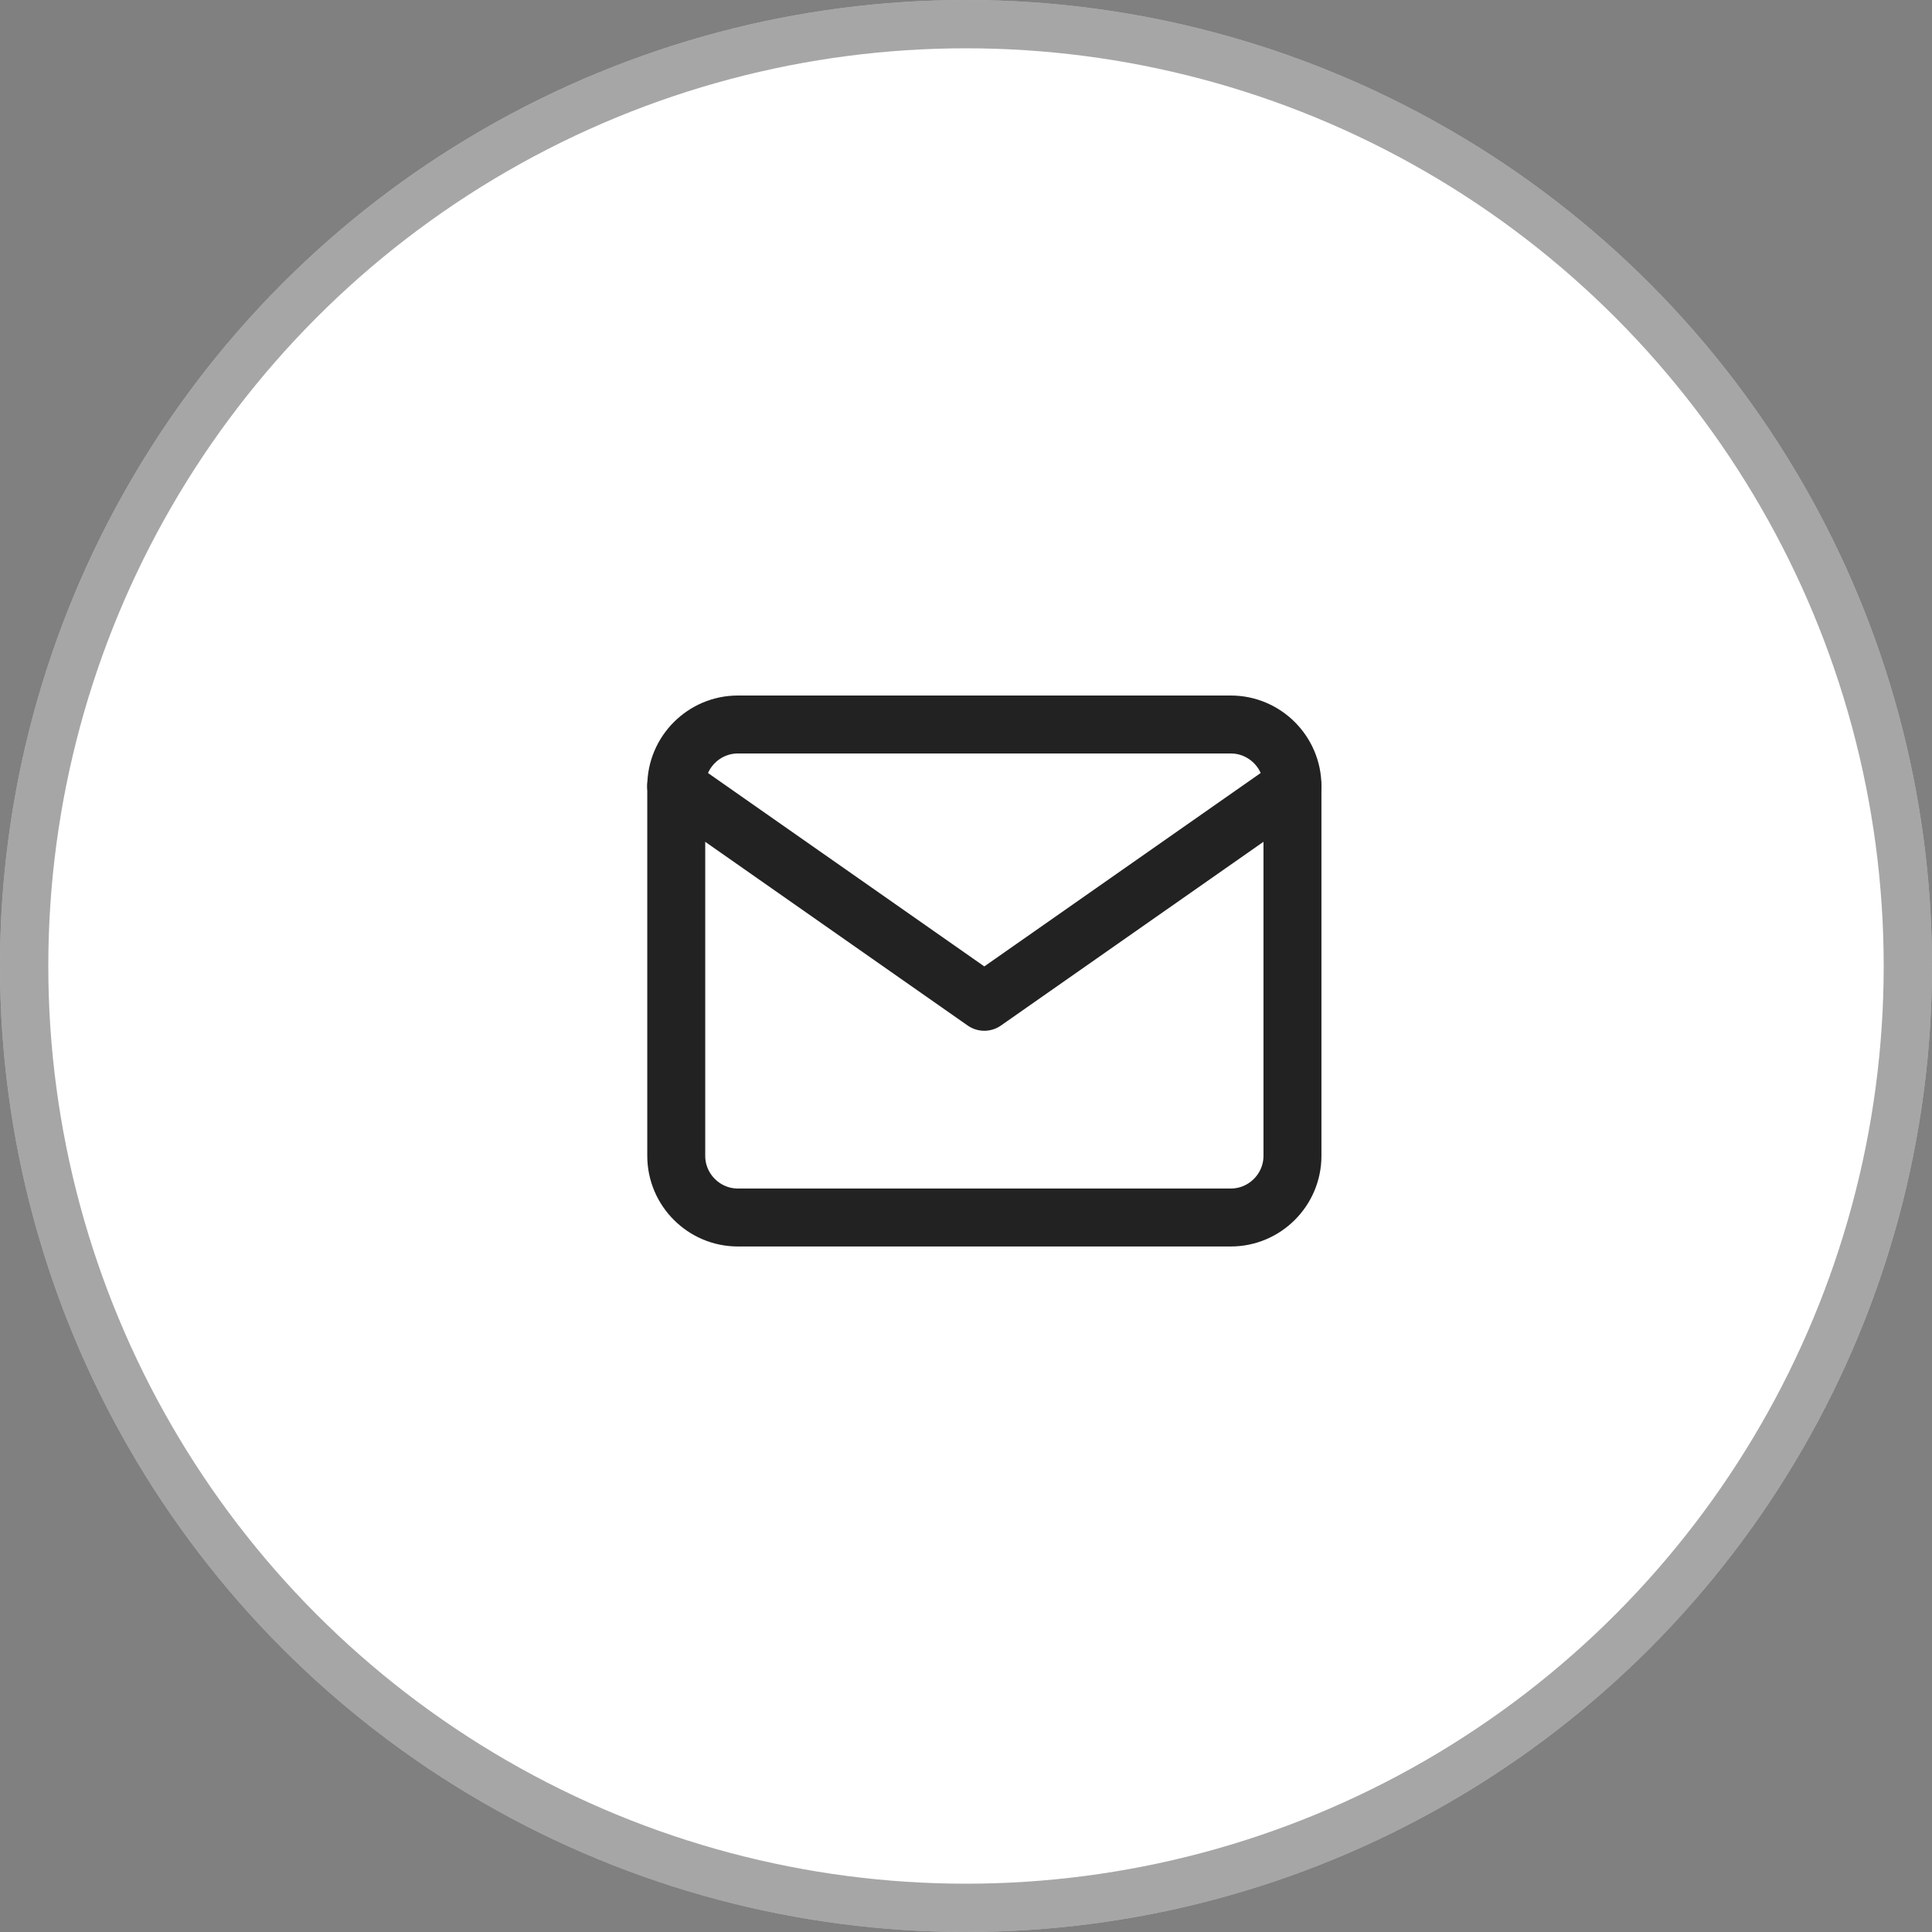
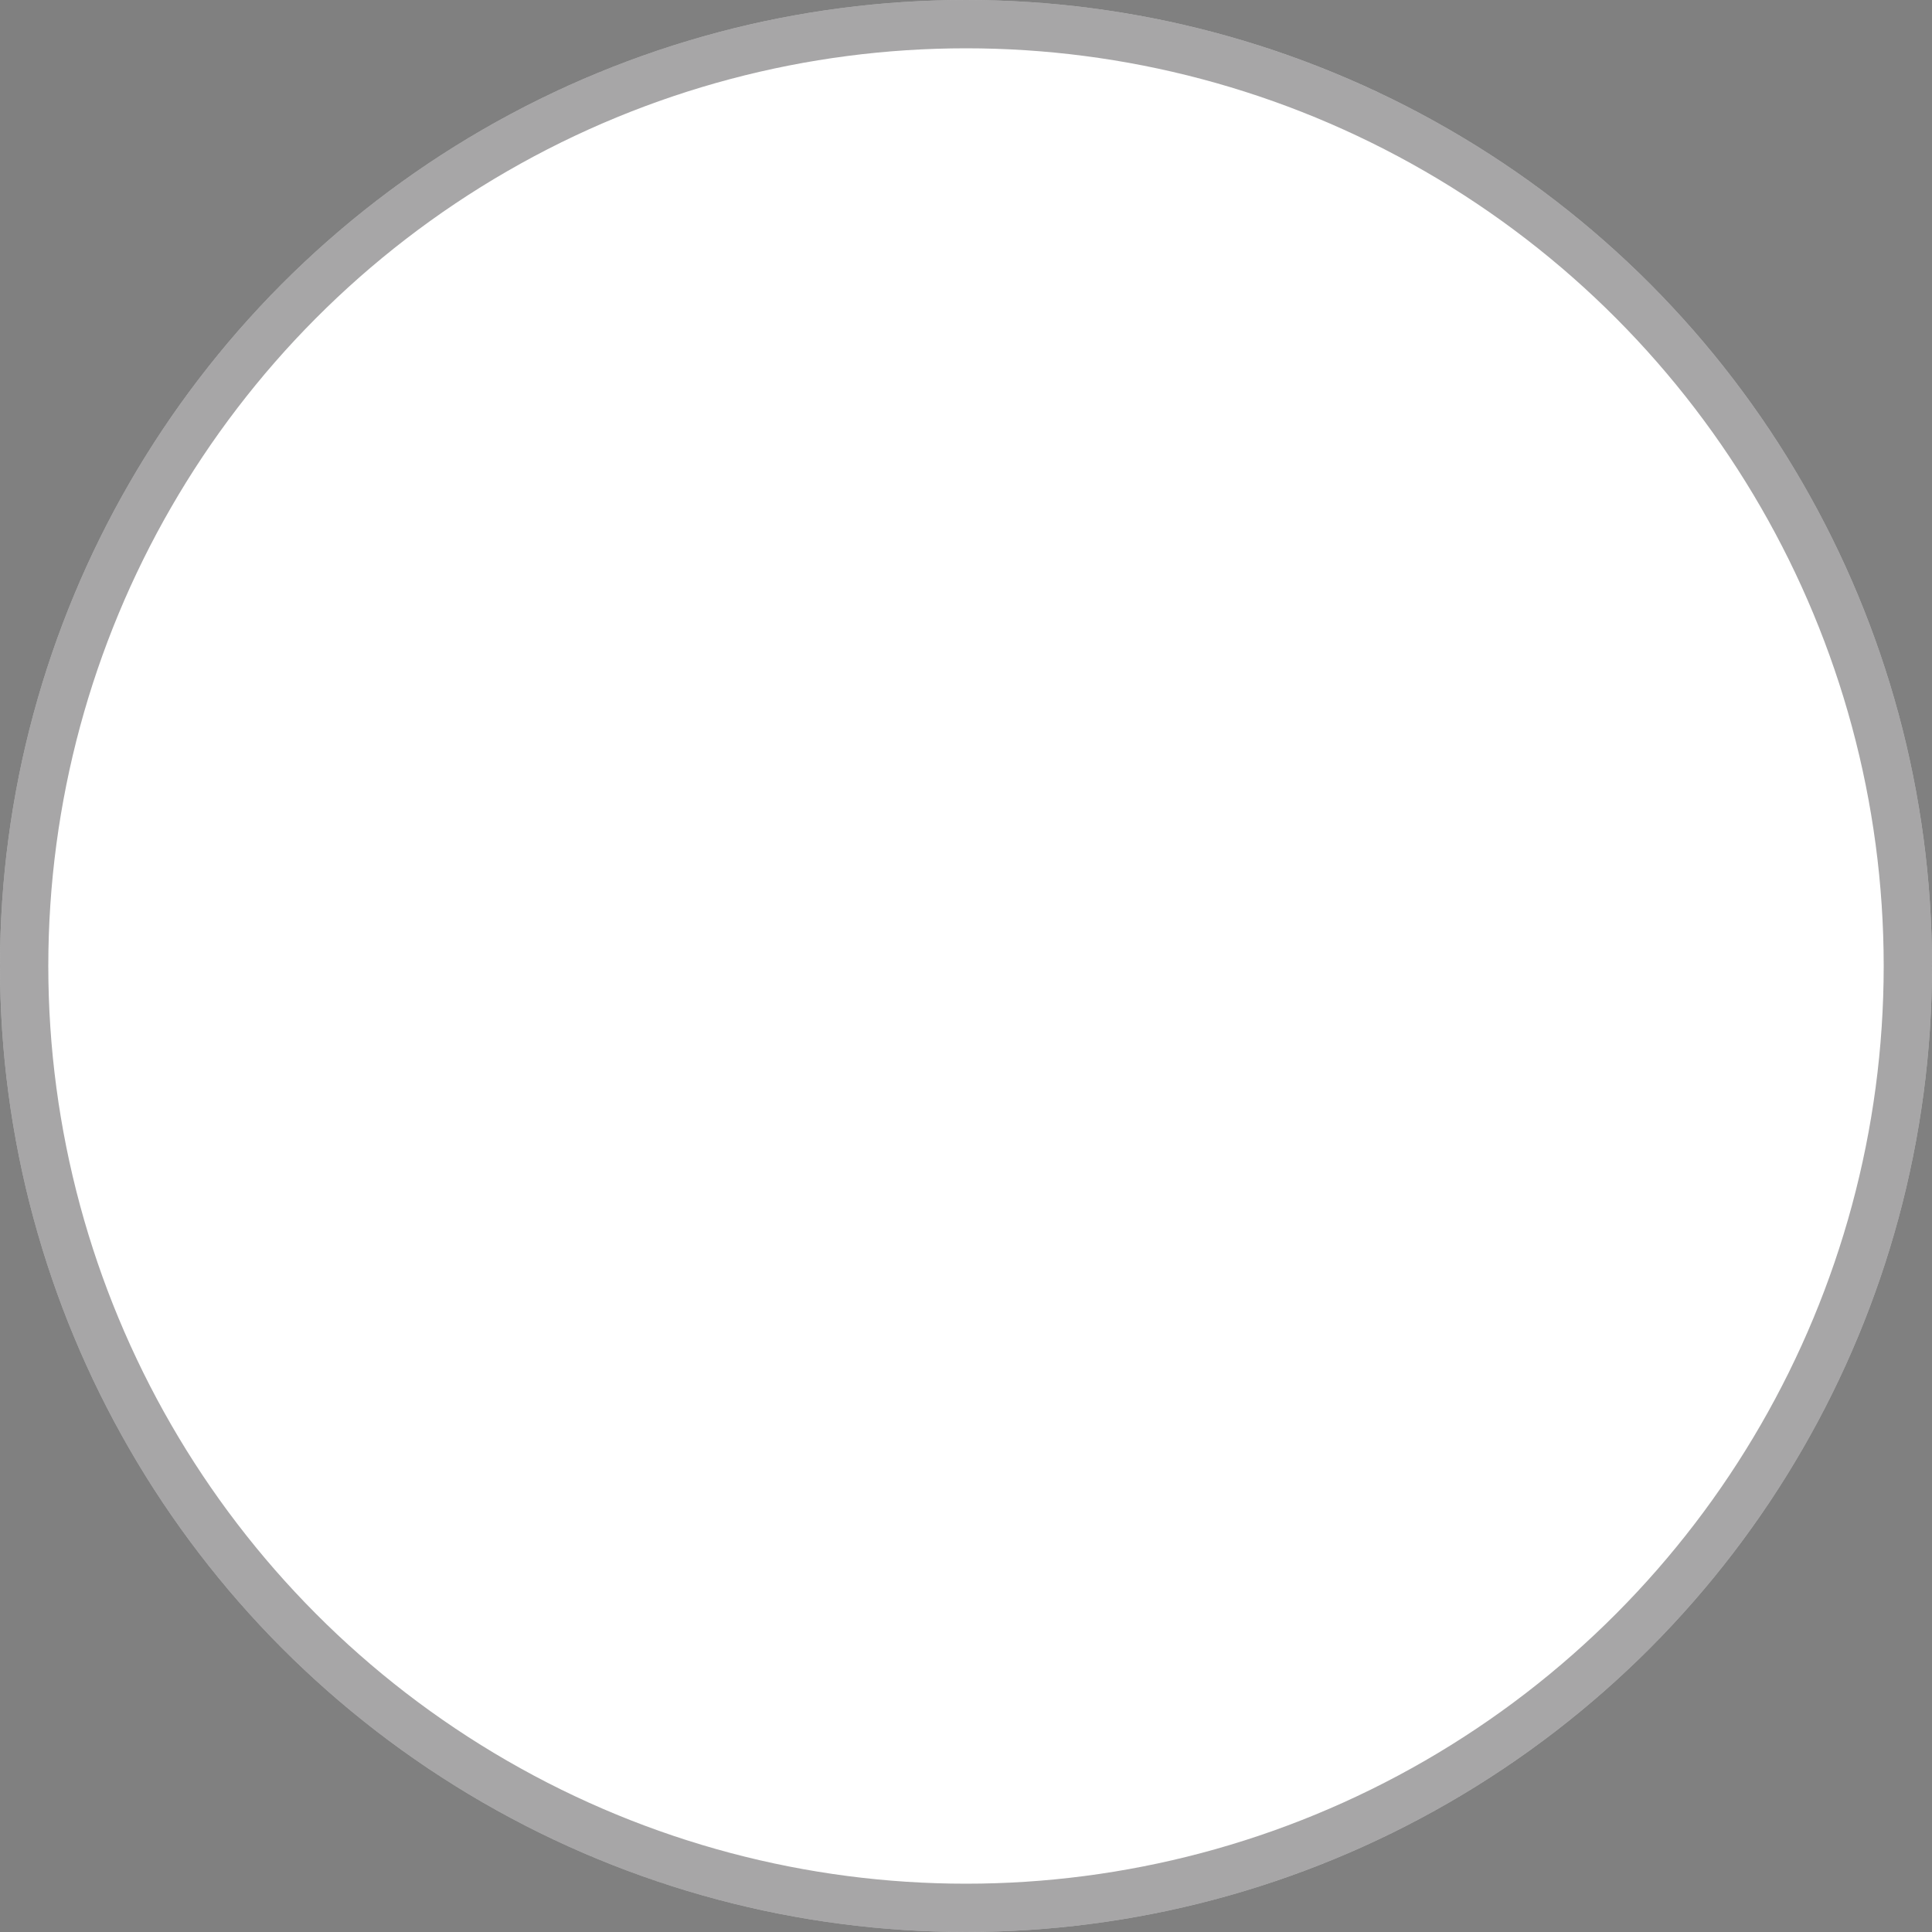
<svg xmlns="http://www.w3.org/2000/svg" width="40" height="40" viewBox="0 0 40 40" fill="none">
  <rect x="0" y="0" width="40" height="40" fill="#808080" stroke="none" />
  <circle cx="20" cy="20" r="20" fill="white" />
  <circle cx="20" cy="20" r="19.5" stroke="#232223" stroke-opacity="0.4" />
-   <path d="M15.276 15H25.483C26.185 15 26.759 15.574 26.759 16.276V23.931C26.759 24.633 26.185 25.207 25.483 25.207H15.276C14.575 25.207 14.001 24.633 14.001 23.931V16.276C14.001 15.574 14.575 15 15.276 15Z" stroke="#232223" stroke-width="1.2" stroke-linecap="round" stroke-linejoin="round" />
-   <path d="M26.759 16.276L20.379 20.741L14 16.276" stroke="#232223" stroke-width="1.2" stroke-linecap="round" stroke-linejoin="round" />
</svg>